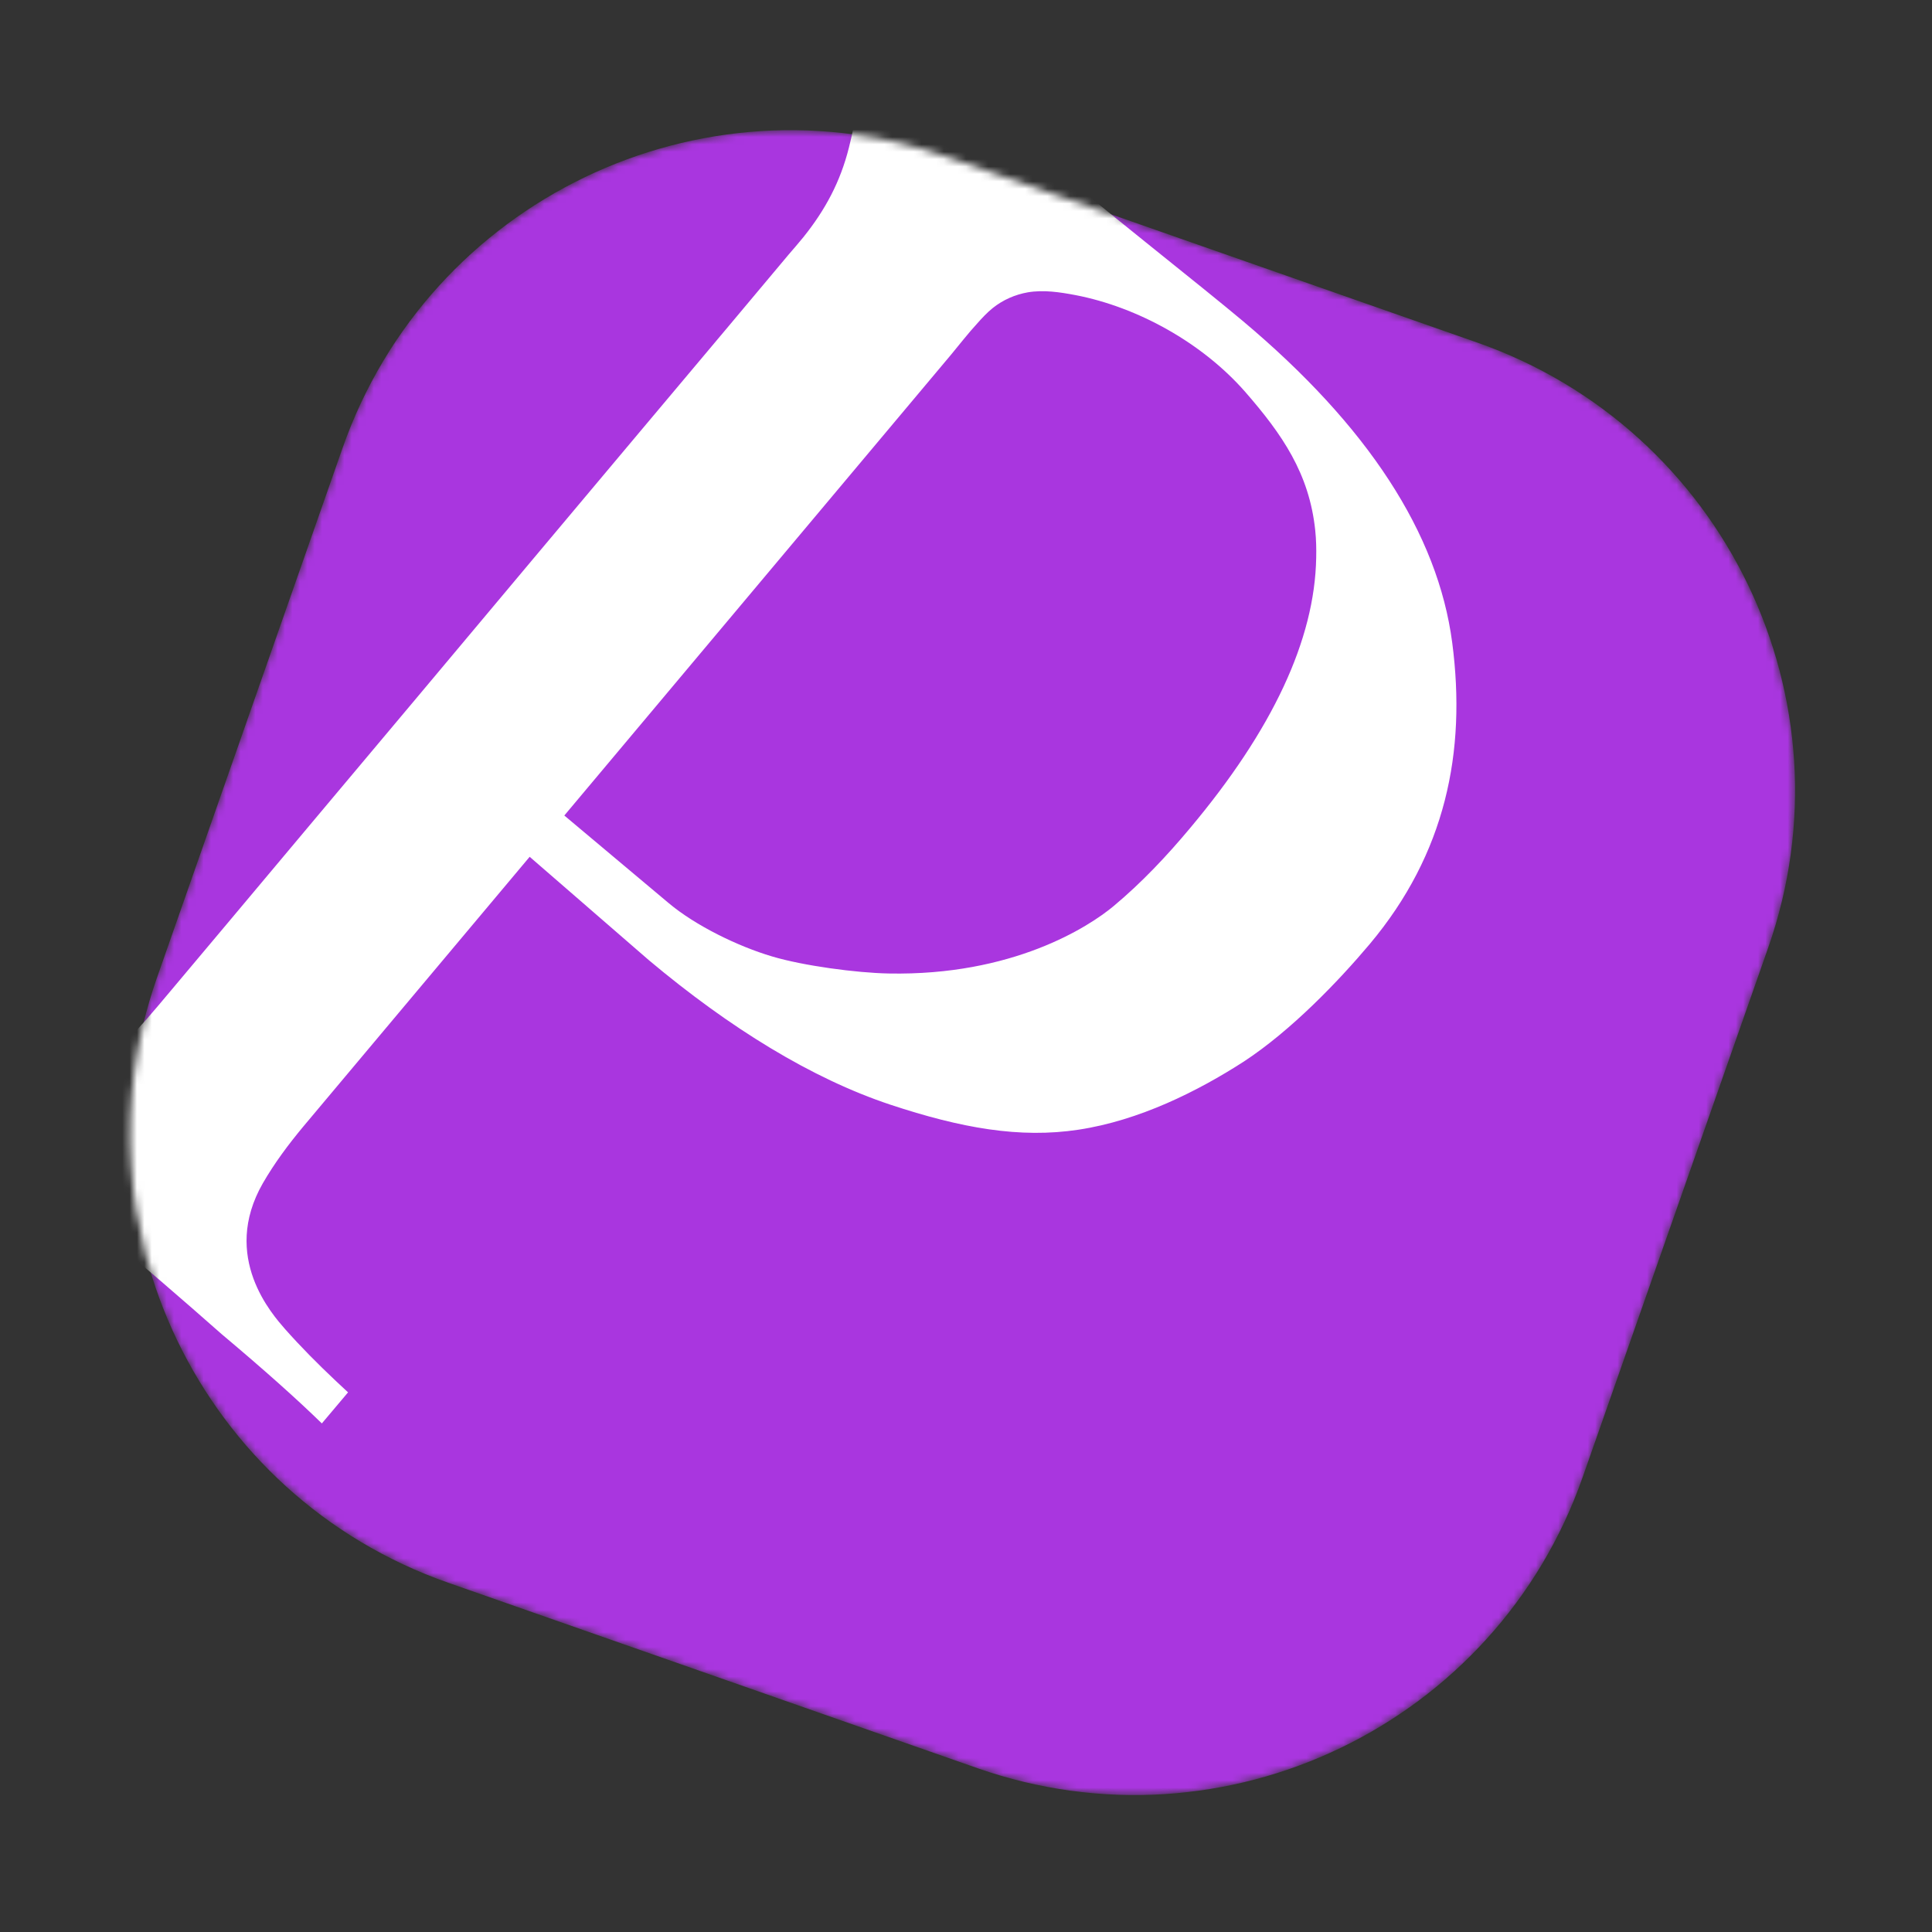
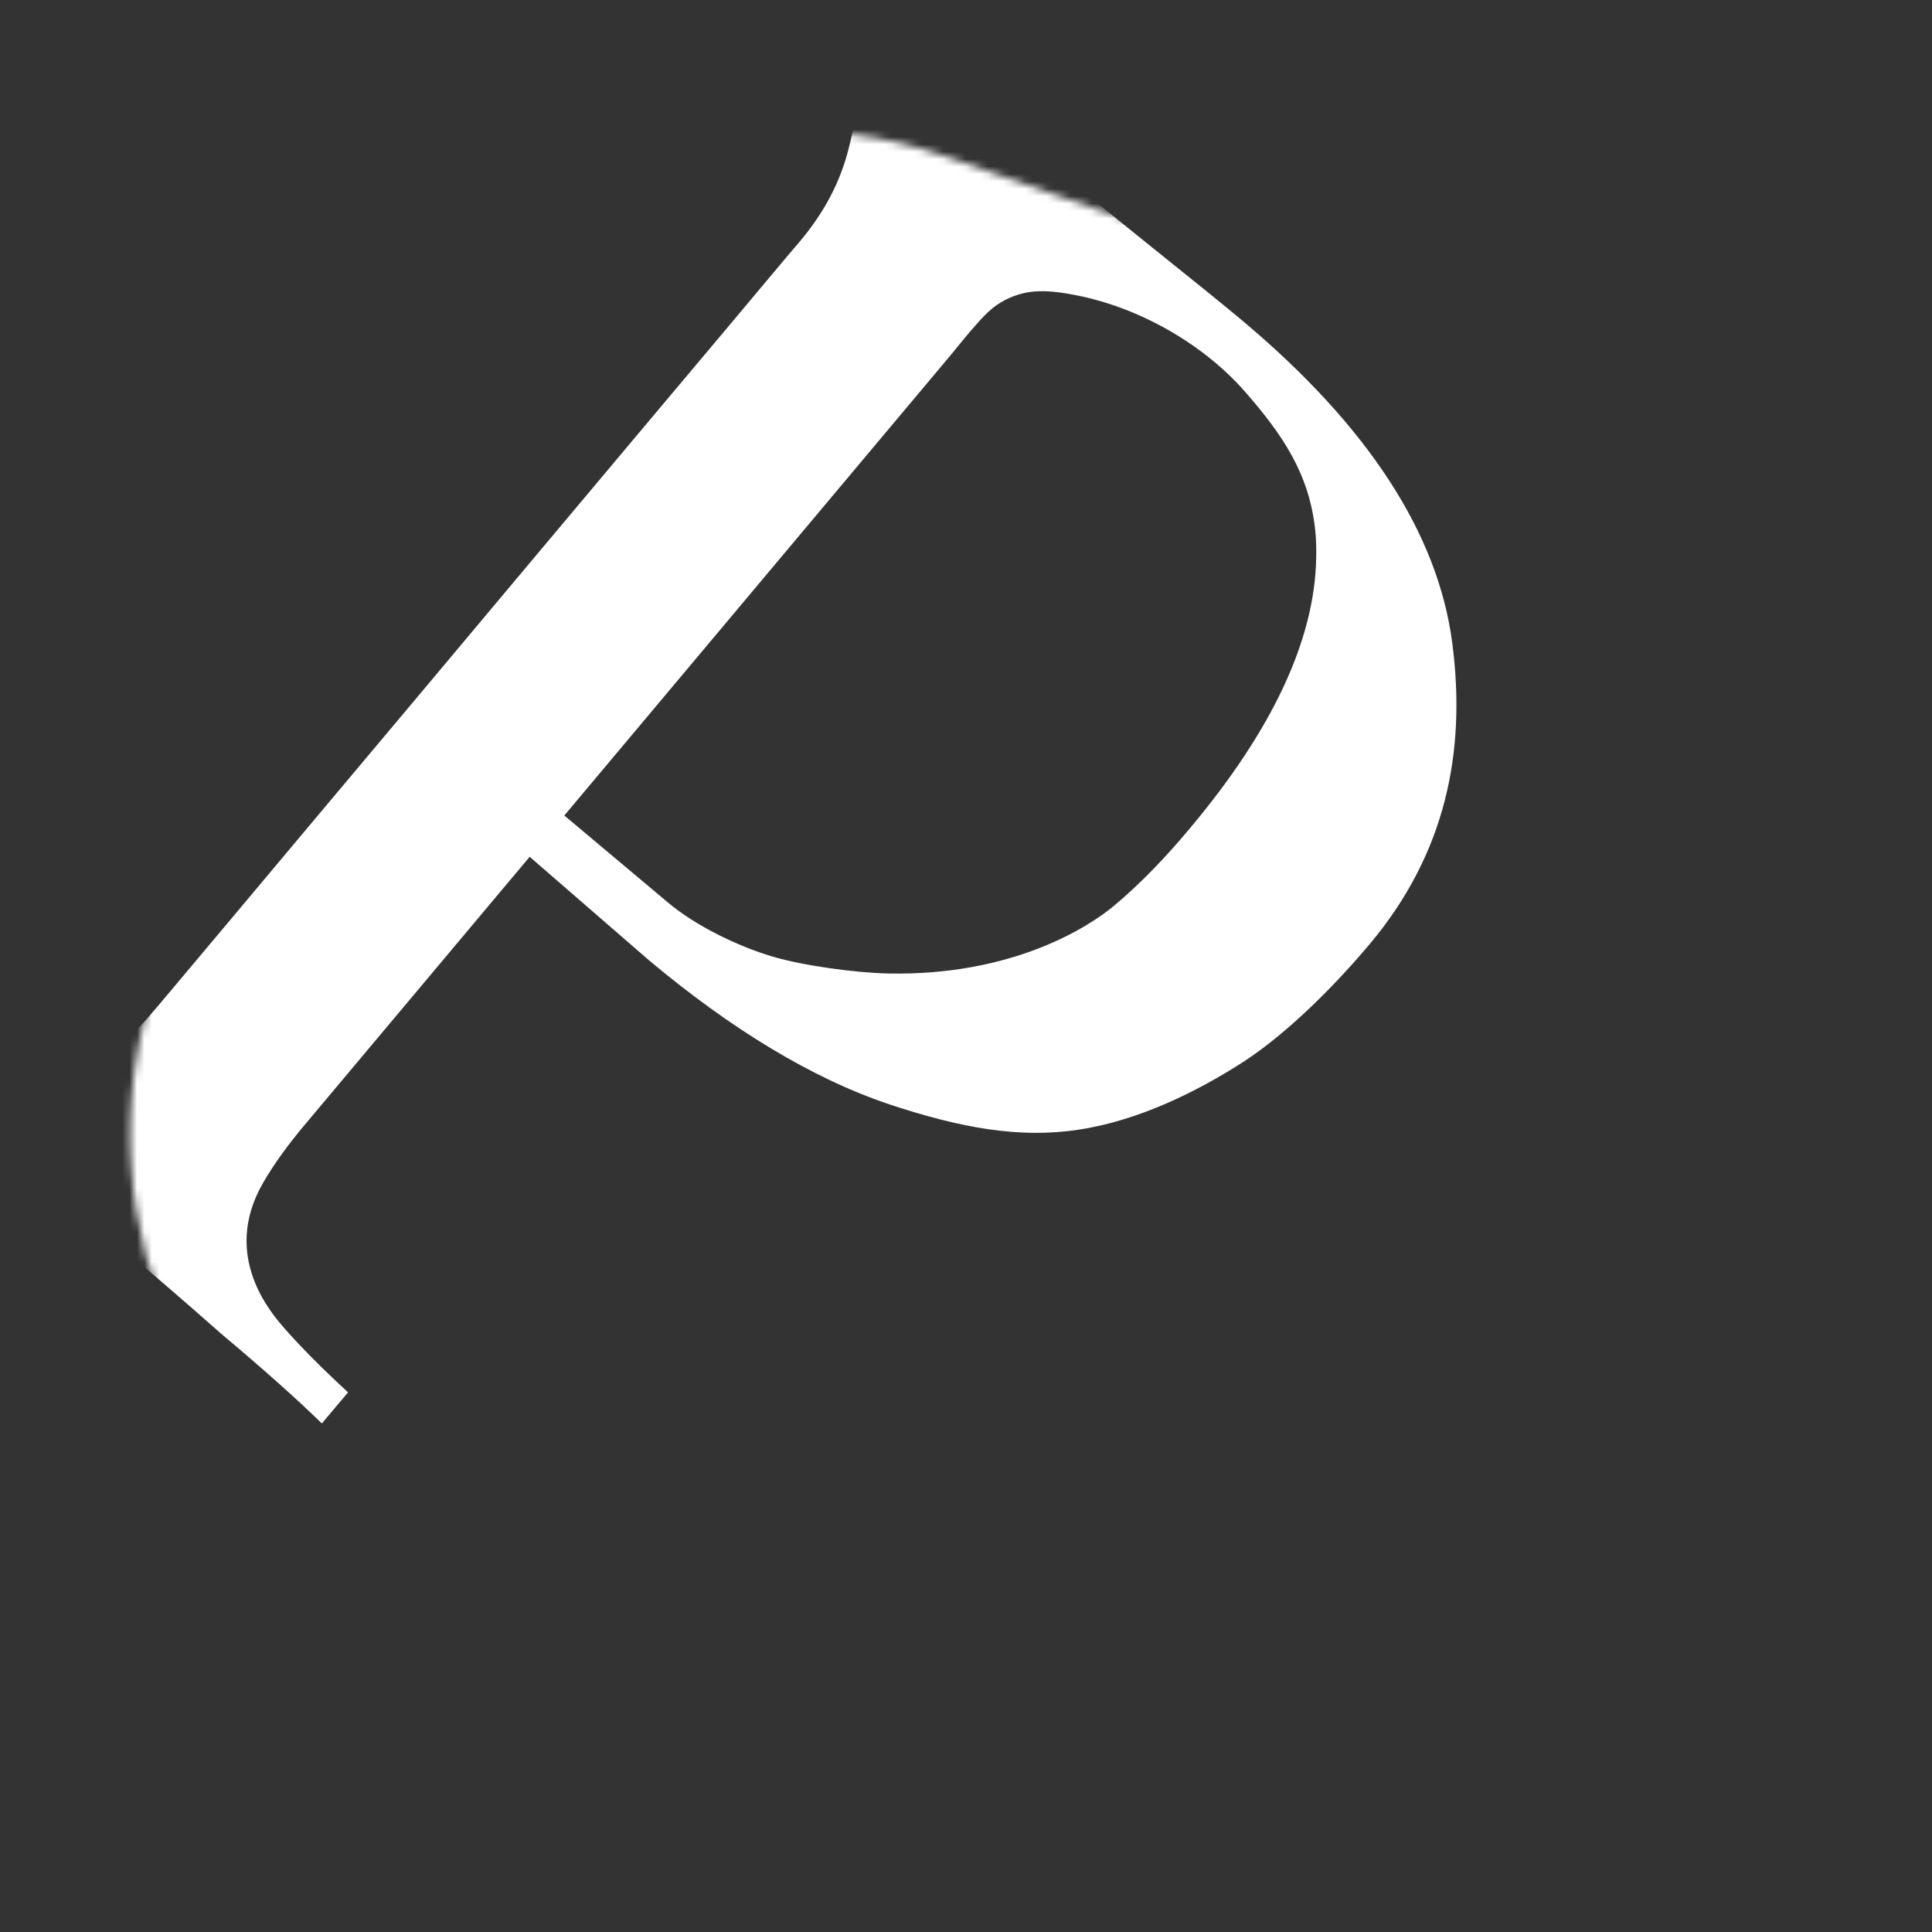
<svg xmlns="http://www.w3.org/2000/svg" width="261" height="261" viewBox="0 0 261 261" fill="none">
  <rect x="0" y="0" width="261" height="261" fill="#333333" stroke="none" />
  <mask id="mask0_1476_10475" style="mask-type:luminance" maskUnits="userSpaceOnUse" x="17" y="17" width="226" height="226">
    <path d="M199.553 46.275L128.016 21.21C94.586 9.496 57.989 27.101 46.275 60.531L21.209 132.068C9.496 165.498 27.101 202.095 60.531 213.809L132.068 238.875C165.498 250.588 202.095 232.983 213.809 199.553L238.874 128.016C250.588 94.586 232.983 57.989 199.553 46.275Z" fill="white" />
  </mask>
  <g mask="url(#mask0_1476_10475)">
-     <path d="M199.553 46.275L128.016 21.21C94.586 9.496 57.989 27.101 46.275 60.531L21.209 132.068C9.496 165.498 27.101 202.095 60.531 213.809L132.068 238.875C165.498 250.588 202.095 232.983 213.809 199.553L238.874 128.016C250.588 94.586 232.983 57.989 199.553 46.275Z" fill="#A936DF" />
    <path d="M110.604 -5.095C113.432 -2.498 117.16 0.879 121.818 5.044C126.457 9.171 131.098 13.207 135.732 17.086C142.323 22.608 148.679 27.832 154.828 32.767C160.976 37.701 165.312 41.197 167.843 43.32C184.794 57.539 194.253 72.067 196.186 86.831C198.118 101.595 195.28 115.336 185.043 127.535C180.808 132.569 174.437 139.203 168.057 143.393C161.789 147.437 153.892 151.374 145.704 152.613C137.774 153.82 129.839 152.399 120.261 149.228C109.665 145.701 98.585 138.883 87.651 129.708L67.631 112.344L72.252 106.827L90.323 121.994C93.974 125.065 99.731 127.855 104.293 129.206C108.515 130.469 115.655 131.427 120.043 131.512C136.764 131.841 147.044 125.249 150.453 122.396C154.207 119.264 157.6 115.664 160.737 111.913C171.922 98.594 177.613 86.409 177.809 75.356C177.837 74.131 177.81 72.885 177.681 71.666C176.886 63.974 173.214 58.671 168.212 52.933C162.43 46.335 153.717 41.491 145.296 39.868C143.181 39.467 140.983 39.129 138.847 39.493C137.137 39.79 135.494 40.511 134.122 41.606C133.347 42.231 132.653 42.976 131.987 43.731C130.74 45.086 129.658 46.499 128.484 47.91L40.975 152.185C38.946 154.625 37.082 157.123 35.51 159.846C29.788 169.828 36.825 177.607 38.519 179.56C40.667 181.98 42.929 184.256 45.274 186.467C45.855 187.011 46.437 187.555 47.019 188.098L43.479 192.295C40.072 188.97 35.551 184.945 29.943 180.231C24.448 175.371 18.842 170.564 13.088 165.737C7.626 161.135 2.463 156.917 -2.43 153.071C-7.21 149.079 -11.155 145.967 -14.349 143.797L-10.809 139.601C-5.813 143.328 -1.756 145.769 1.334 146.914C4.56 148.198 7.653 147.923 10.603 146.115C13.554 144.306 17.165 140.876 21.41 135.814L23.157 133.739L30.576 124.908L42.25 110.989L56.562 93.946L71.795 75.775L86.323 58.469L98.457 44.031L106.524 34.408C107.2 33.625 107.876 32.842 108.524 32.05C111.485 28.361 113.525 24.566 114.684 19.936C115.578 16.326 116.688 11.309 115.074 7.716C114.396 6.212 112.868 4.842 111.77 3.655C110.31 2.092 108.728 0.611 107.127 -0.815L110.667 -5.011L110.604 -5.095Z" fill="white" />
  </g>
</svg>